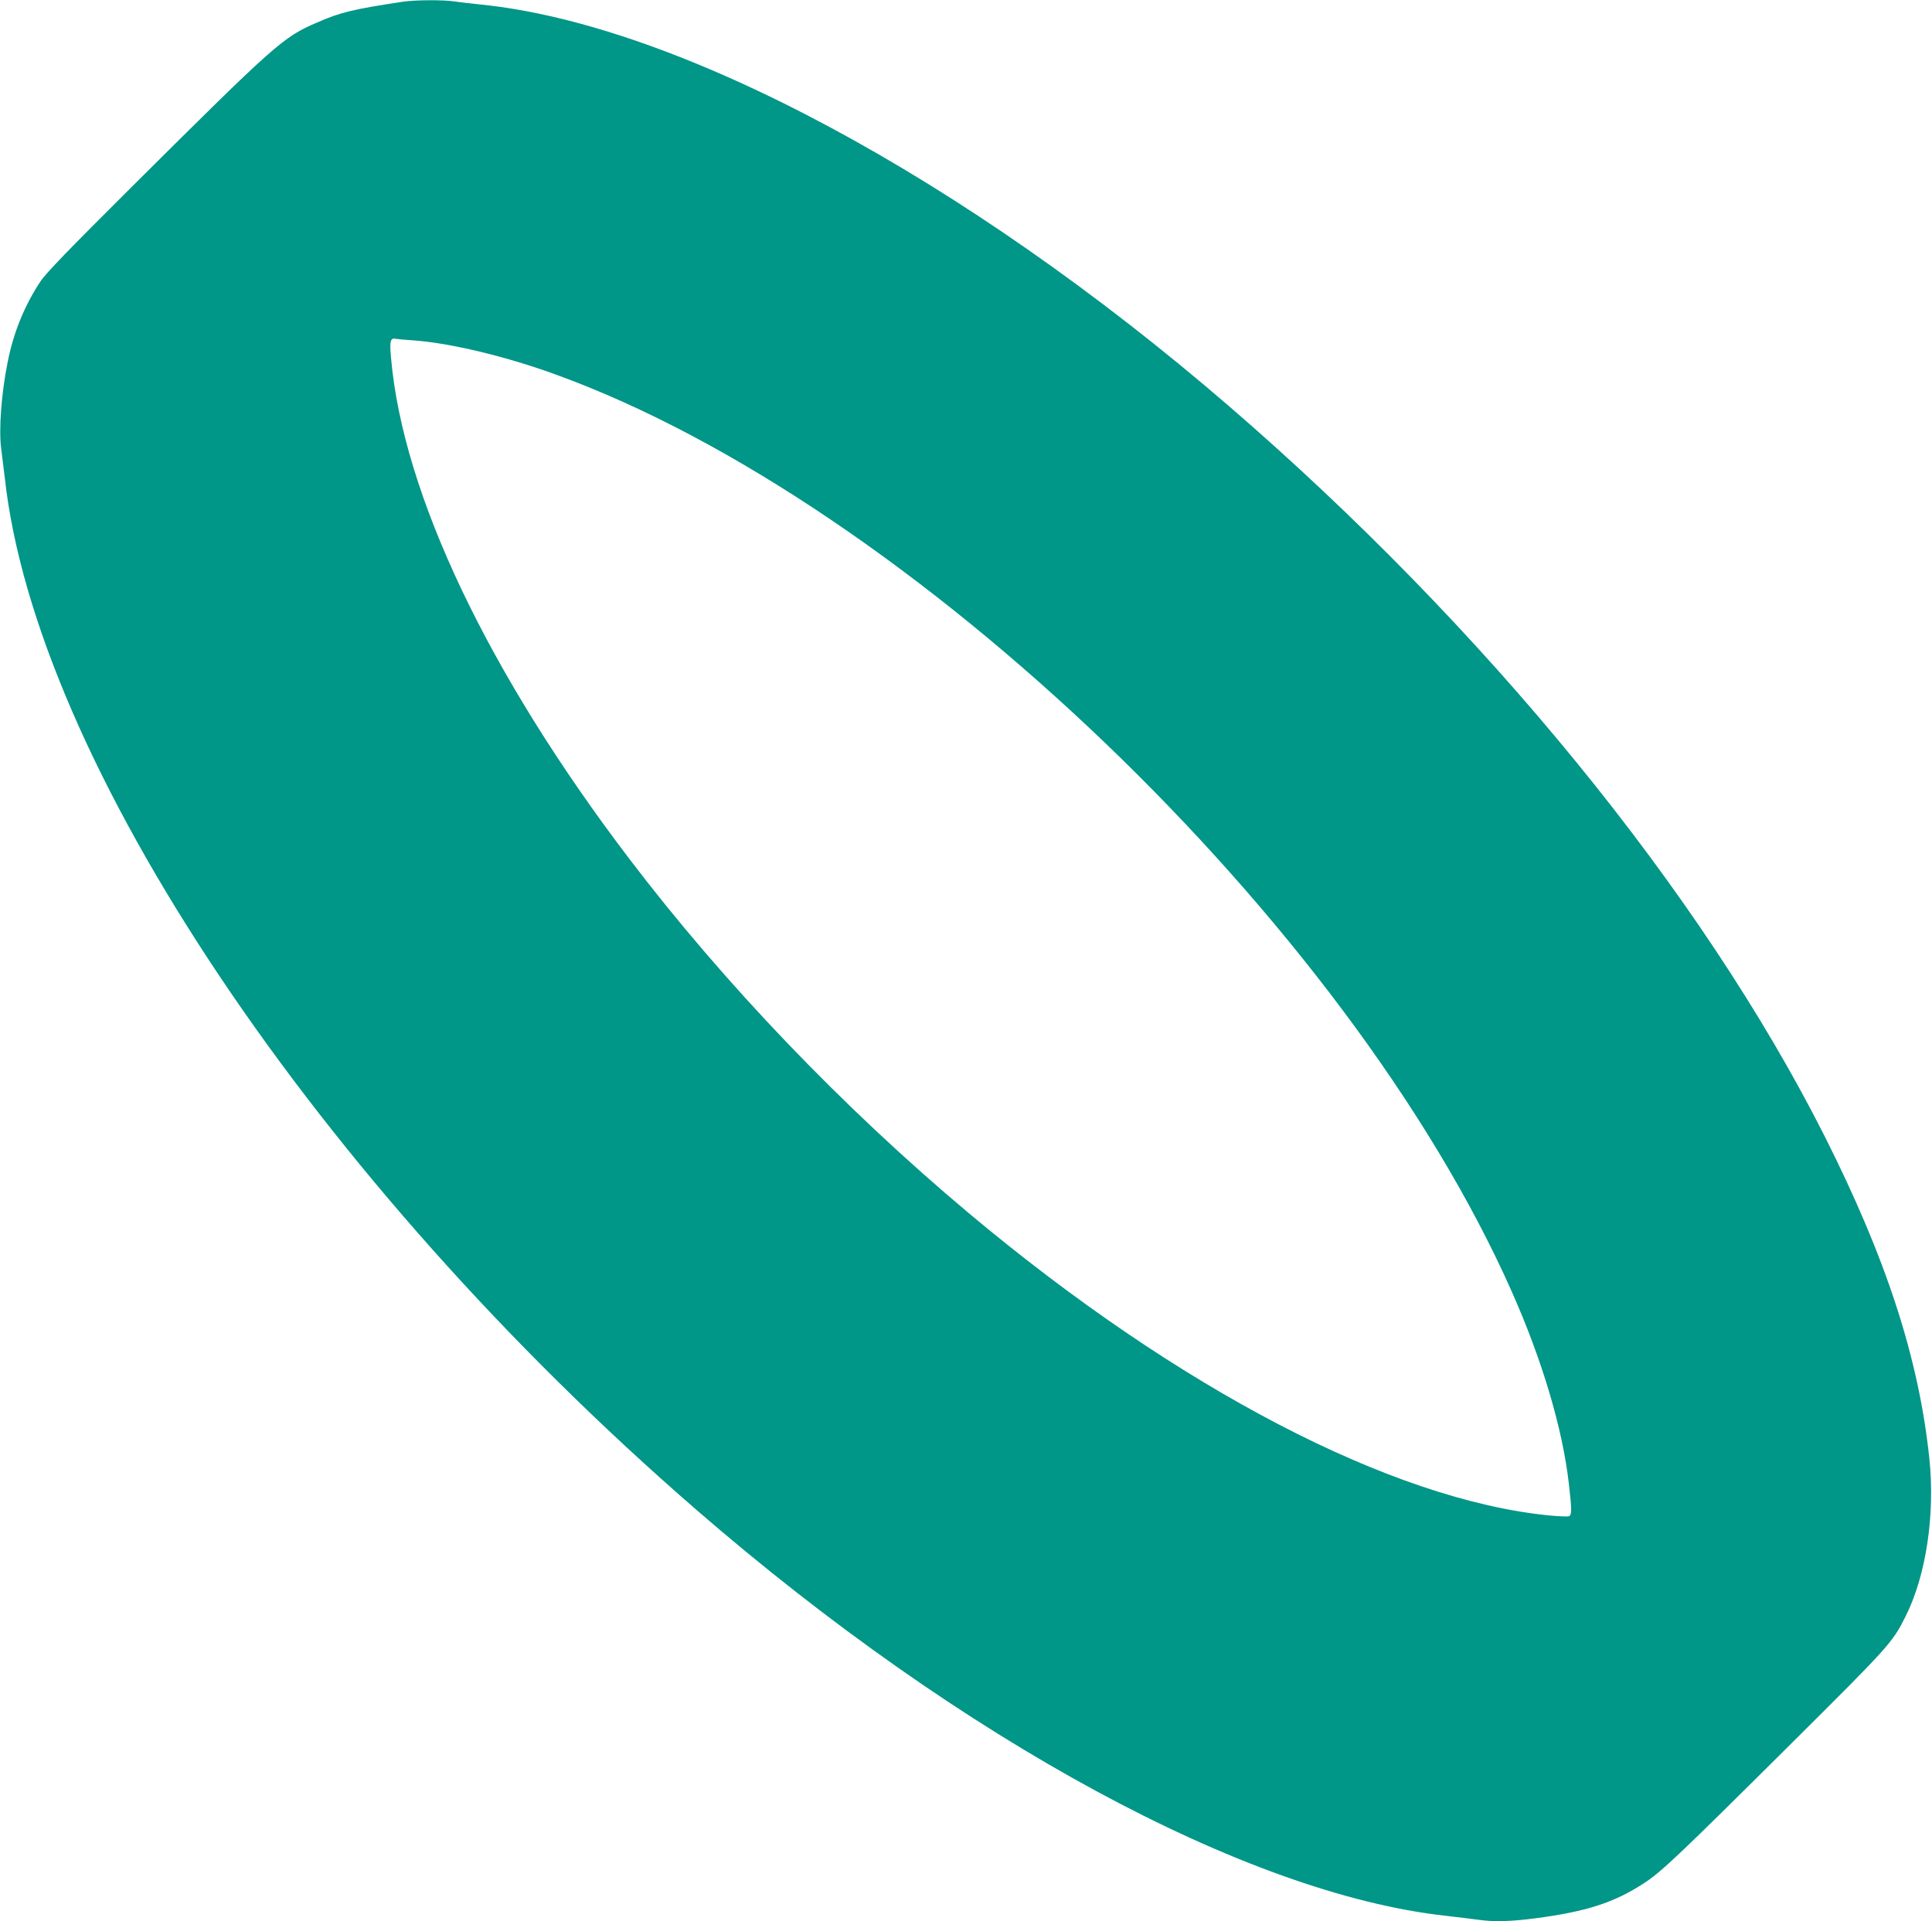
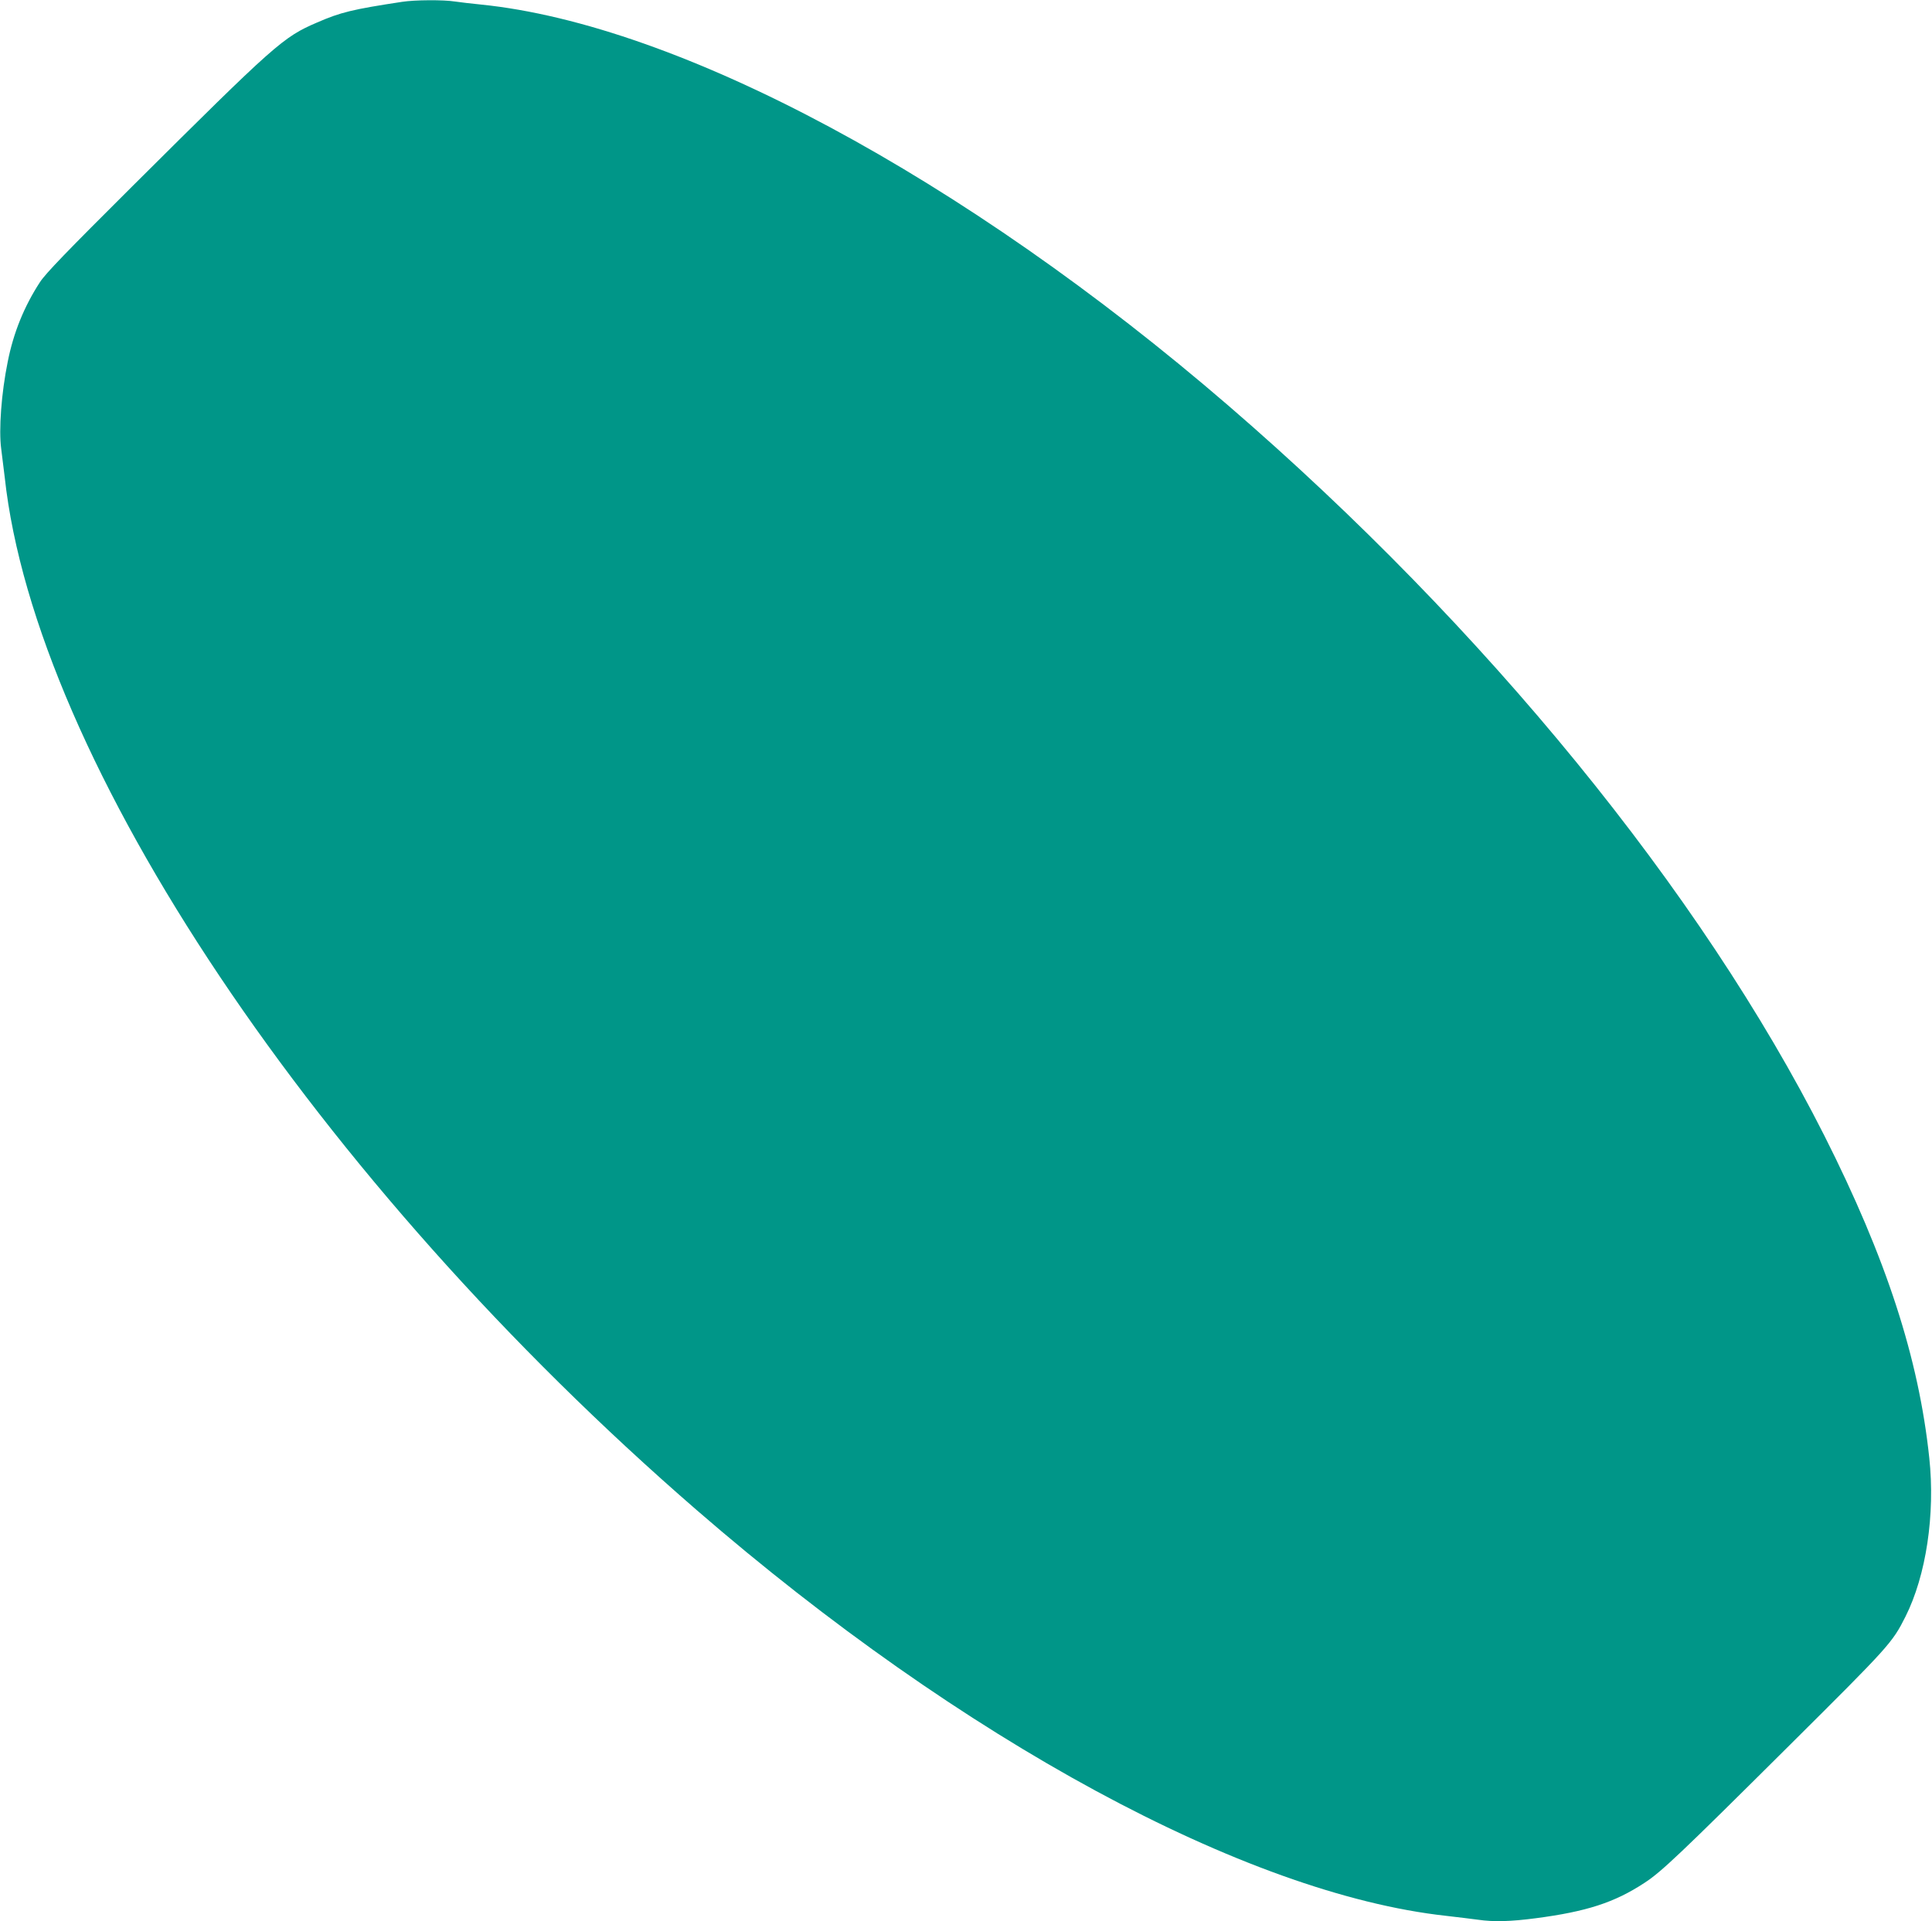
<svg xmlns="http://www.w3.org/2000/svg" version="1.0" width="1280pt" height="1273pt" viewBox="0 0 1280 1273" preserveAspectRatio="xMidYMid meet">
  <g transform="translate(0,1273) scale(0.1,-0.1)" fill="#009688" stroke="none">
-     <path d="M2665 12718 c-329 -50 -408 -69 -564 -137 -226 -97 -274 -140 -1227 -1088 -430 -428 -572 -575 -609 -632 -105 -161 -176 -336 -214 -529 -42 -206 -60 -451 -43 -576 6 -45 16 -128 23 -186 204 -1881 2068 -4664 4584 -6845 1756 -1522 3640 -2543 4965 -2689 80 -9 175 -21 213 -26 102 -15 216 -12 382 10 336 44 521 104 718 233 113 73 234 188 964 914 661 657 680 678 767 851 137 272 198 678 158 1052 -70 662 -285 1322 -695 2135 -816 1615 -2248 3370 -3947 4836 -1754 1513 -3642 2526 -4955 2659 -60 6 -138 15 -171 20 -74 12 -266 11 -349 -2z m70 -2243 c244 -17 614 -105 948 -227 2345 -850 5250 -3636 6332 -6074 203 -457 337 -908 379 -1274 20 -172 20 -209 1 -216 -8 -4 -68 -1 -133 5 -1043 104 -2455 839 -3845 2004 -830 696 -1620 1521 -2248 2347 -934 1228 -1498 2414 -1578 3315 -11 118 -5 138 33 130 11 -2 62 -7 111 -10z" />
+     <path d="M2665 12718 c-329 -50 -408 -69 -564 -137 -226 -97 -274 -140 -1227 -1088 -430 -428 -572 -575 -609 -632 -105 -161 -176 -336 -214 -529 -42 -206 -60 -451 -43 -576 6 -45 16 -128 23 -186 204 -1881 2068 -4664 4584 -6845 1756 -1522 3640 -2543 4965 -2689 80 -9 175 -21 213 -26 102 -15 216 -12 382 10 336 44 521 104 718 233 113 73 234 188 964 914 661 657 680 678 767 851 137 272 198 678 158 1052 -70 662 -285 1322 -695 2135 -816 1615 -2248 3370 -3947 4836 -1754 1513 -3642 2526 -4955 2659 -60 6 -138 15 -171 20 -74 12 -266 11 -349 -2z m70 -2243 z" />
  </g>
</svg>